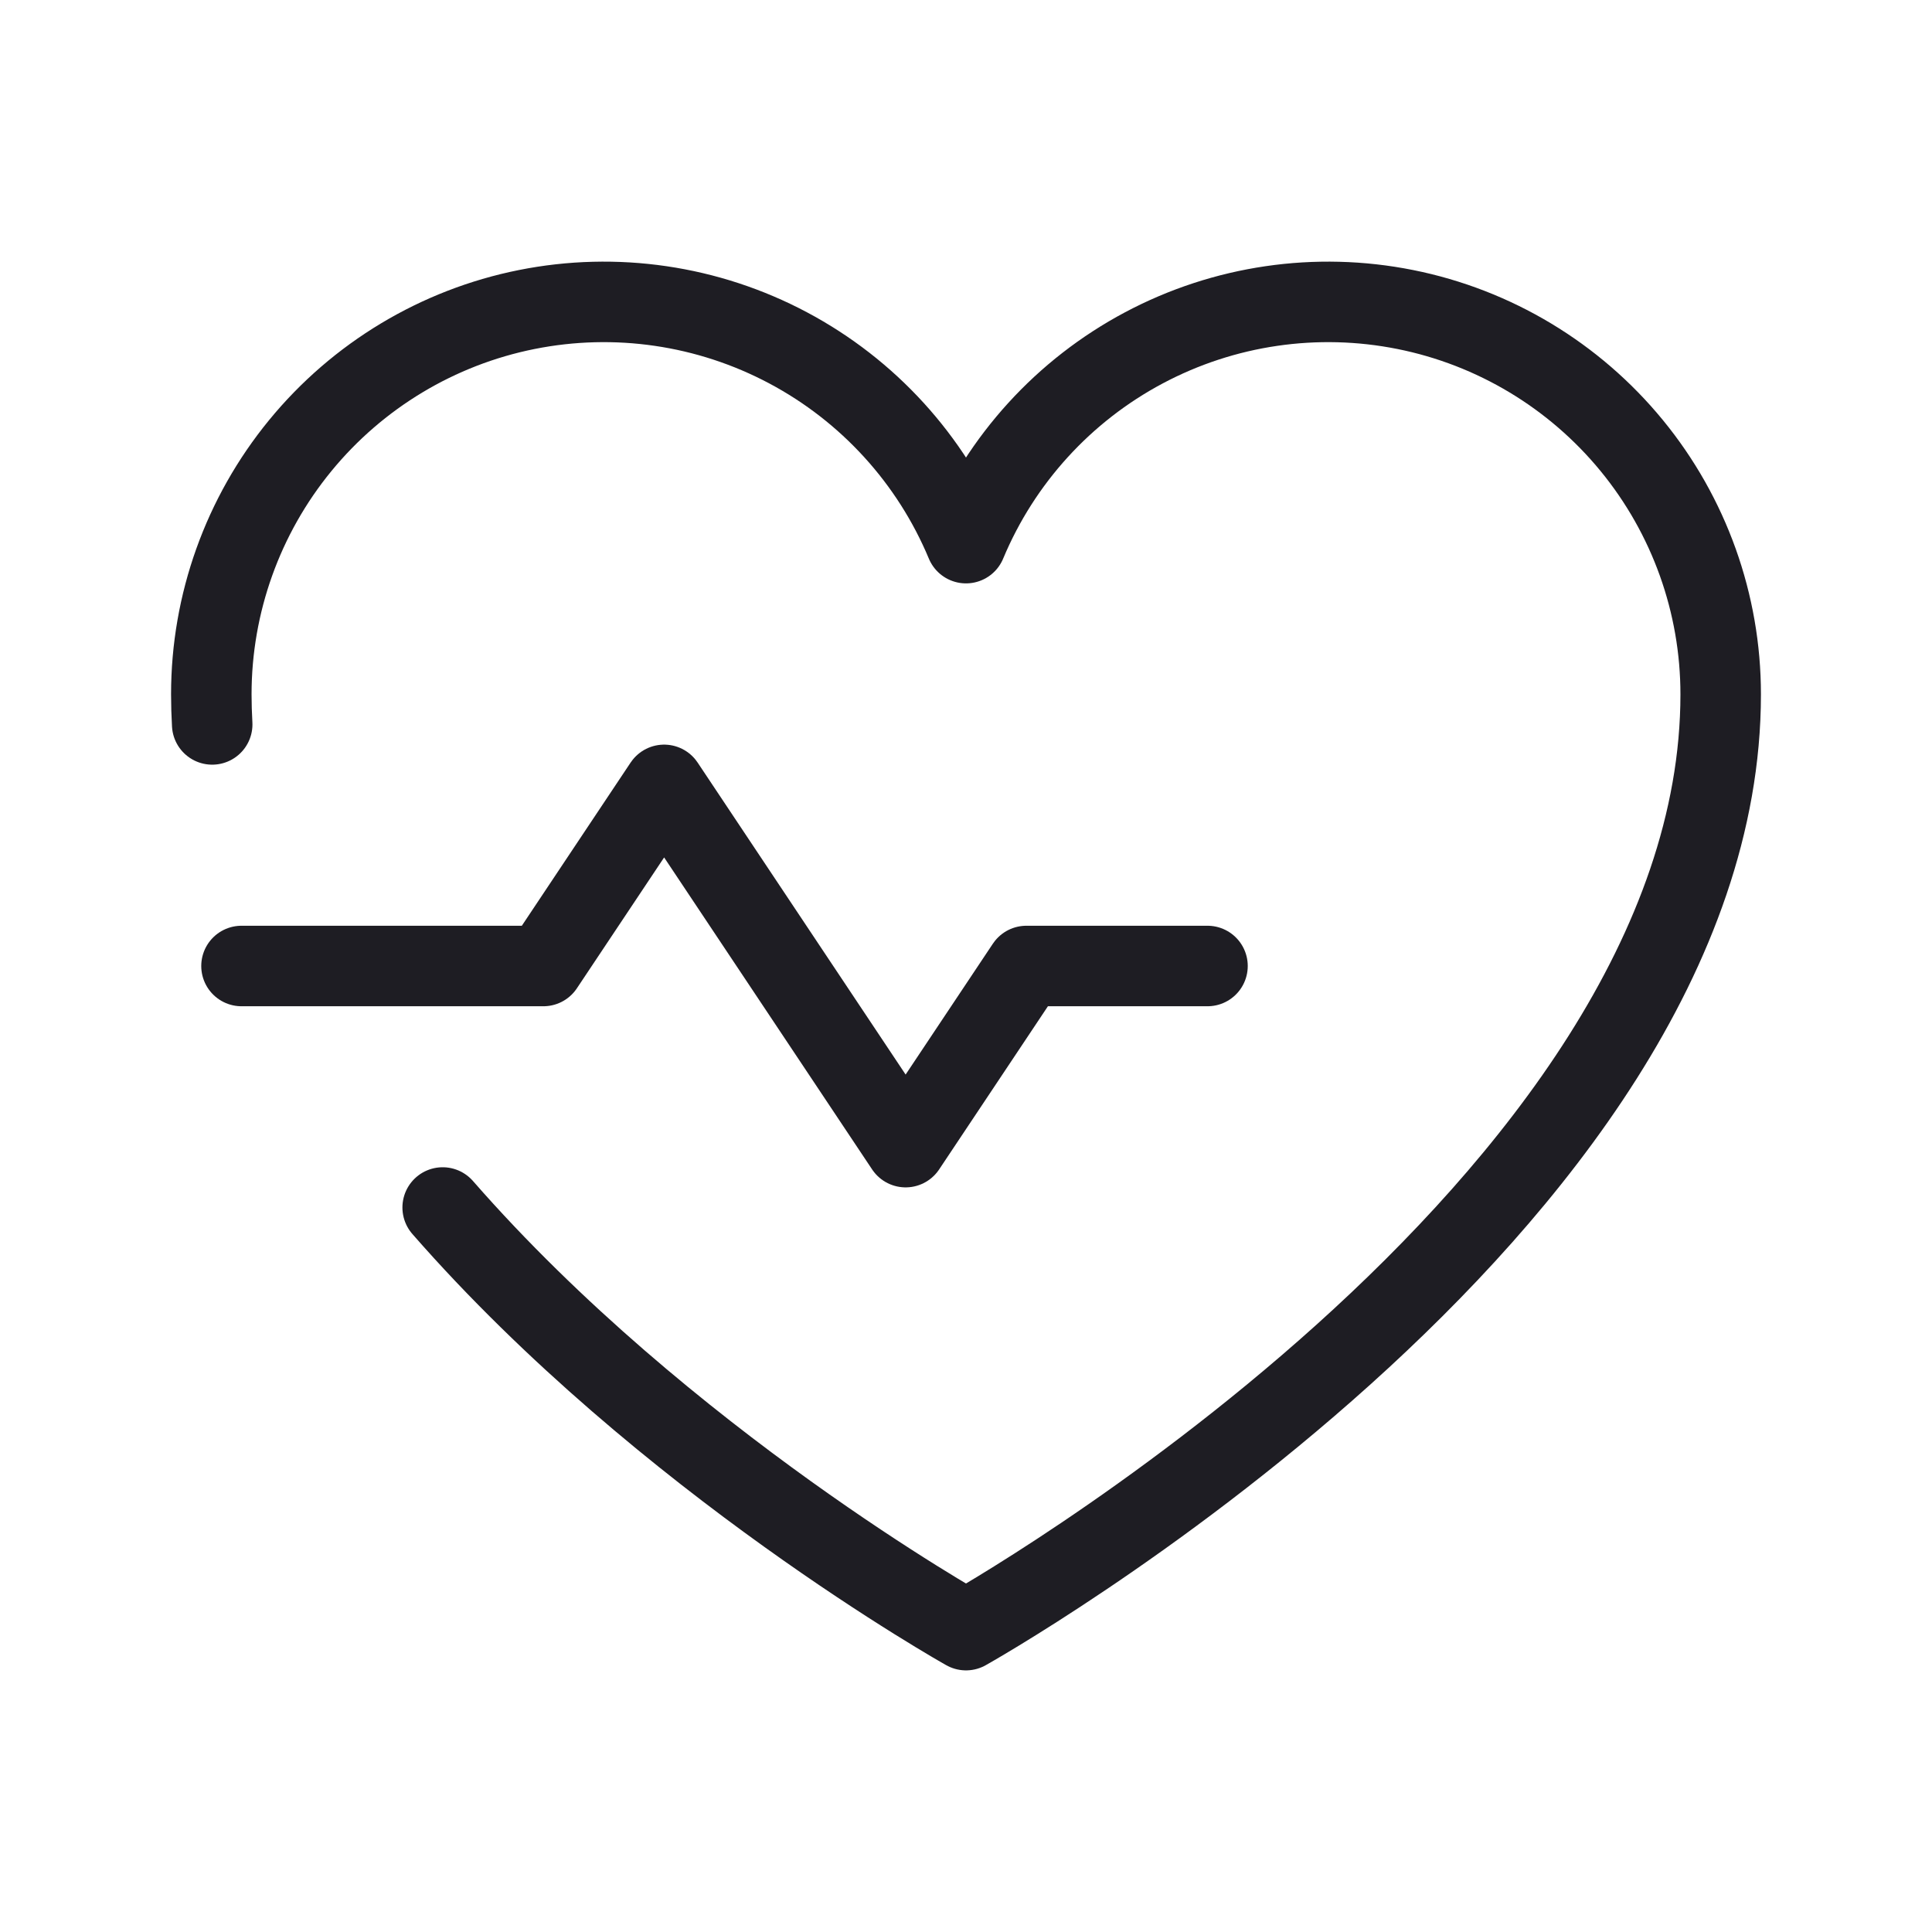
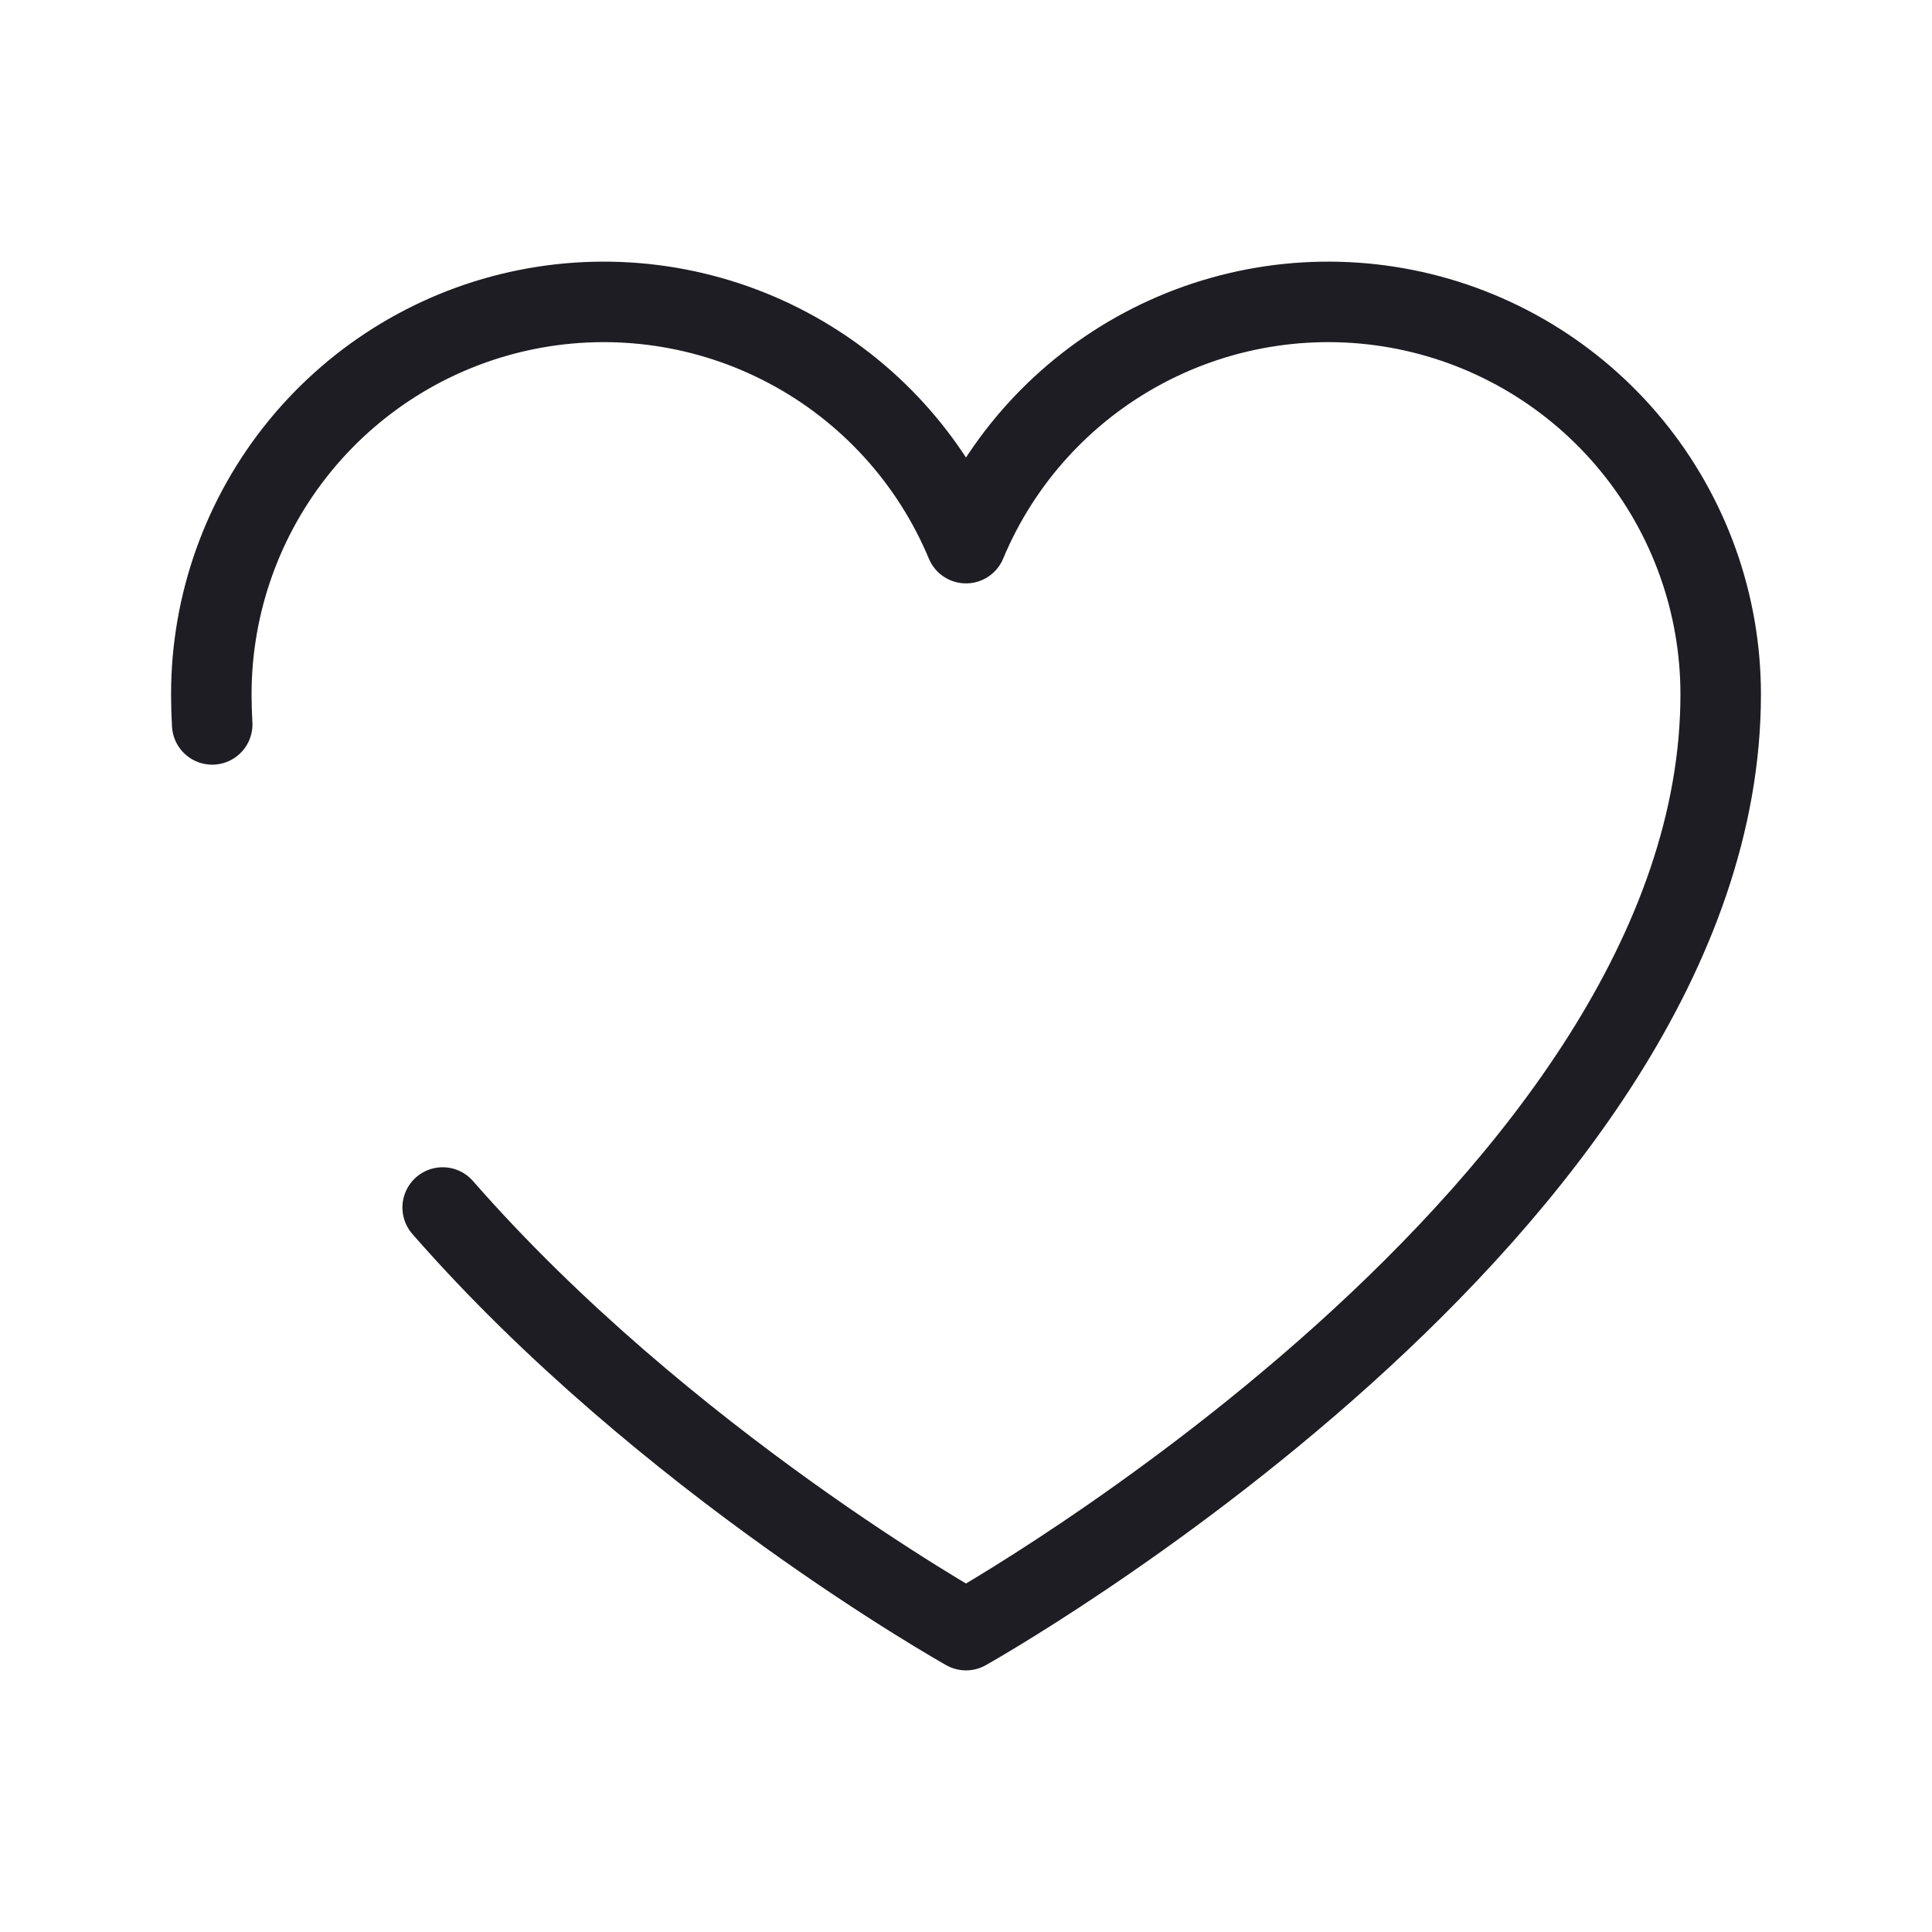
<svg xmlns="http://www.w3.org/2000/svg" width="24" height="24" viewBox="0 0 24 24" fill="none">
-   <path d="M3 12H6.75L8.25 9.75L11.25 14.25L12.75 12H15" stroke="#1E1D23" stroke-linecap="round" stroke-linejoin="round" />
  <path d="M2.636 8.999C2.629 8.875 2.625 8.75 2.625 8.625C2.625 7.498 3.016 6.406 3.73 5.535C4.444 4.664 5.438 4.066 6.543 3.845C7.648 3.624 8.795 3.792 9.79 4.321C10.785 4.85 11.566 5.707 12 6.747L12 6.747C12.434 5.707 13.215 4.85 14.21 4.321C15.205 3.792 16.352 3.624 17.457 3.845C18.562 4.066 19.556 4.664 20.27 5.535C20.984 6.406 21.375 7.498 21.375 8.625C21.375 15 12 20.25 12 20.25C12 20.25 8.255 18.153 5.499 15" stroke="#1E1D23" stroke-linecap="round" stroke-linejoin="round" />
</svg>